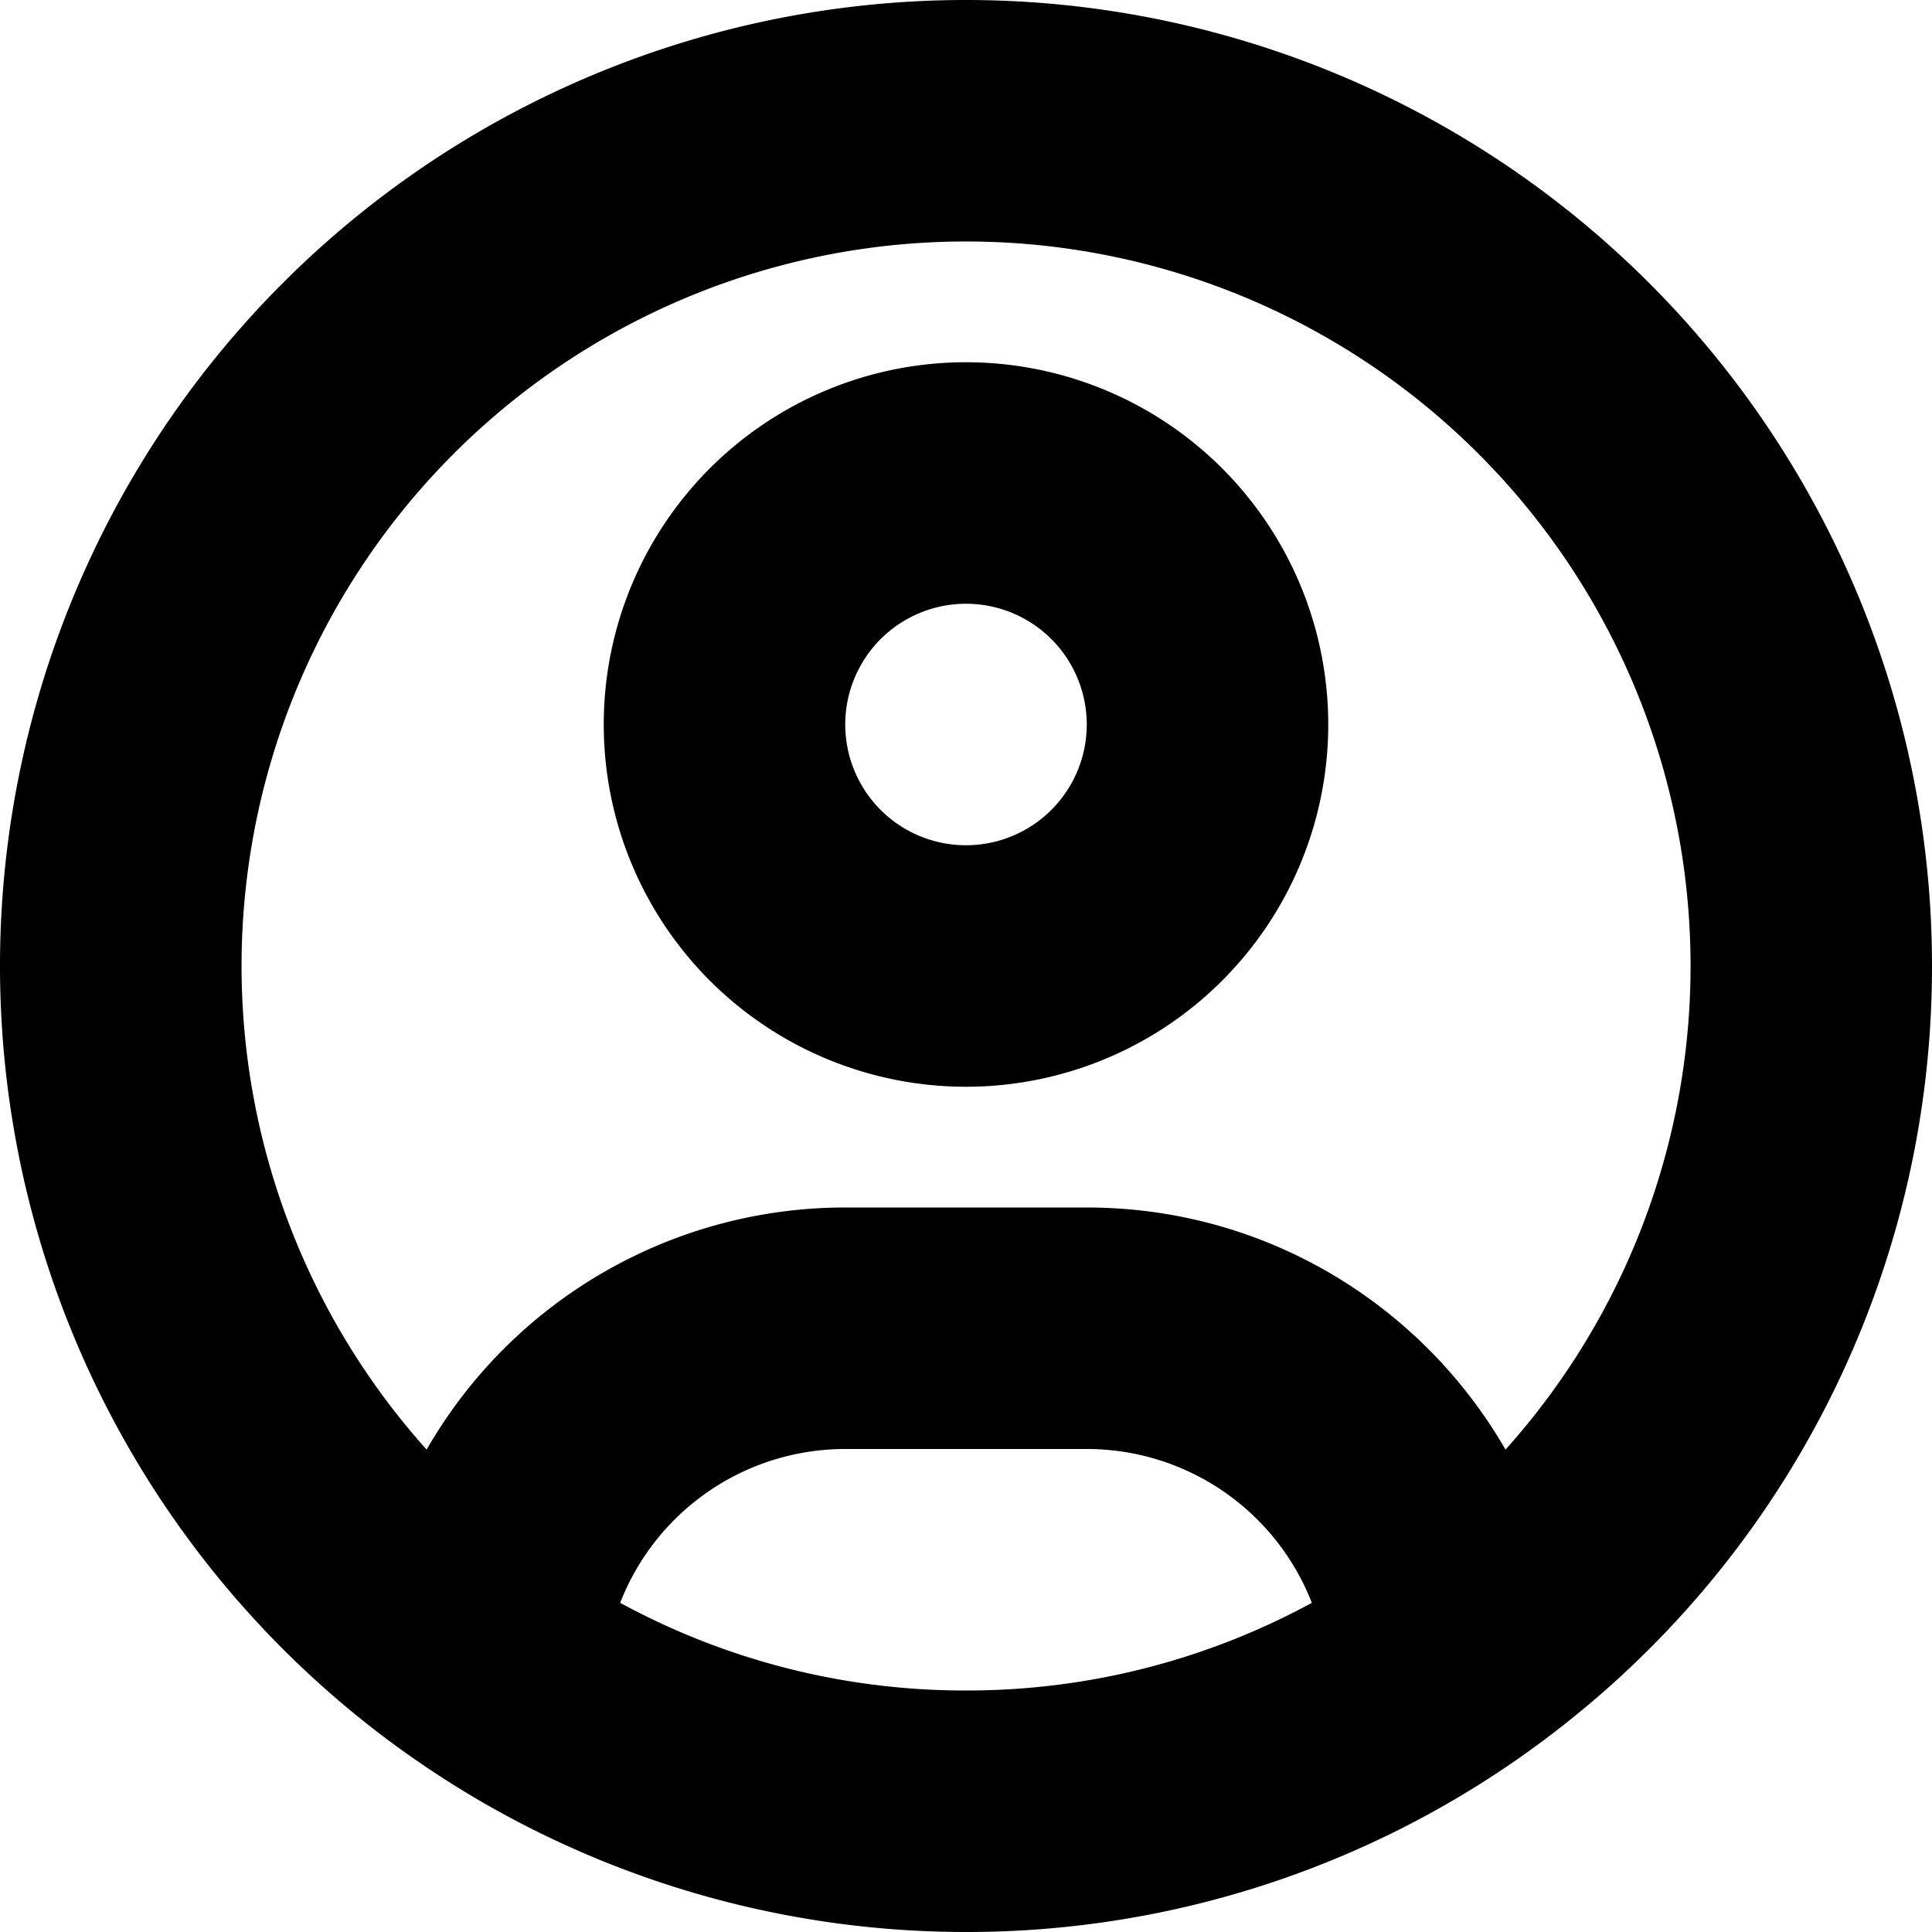
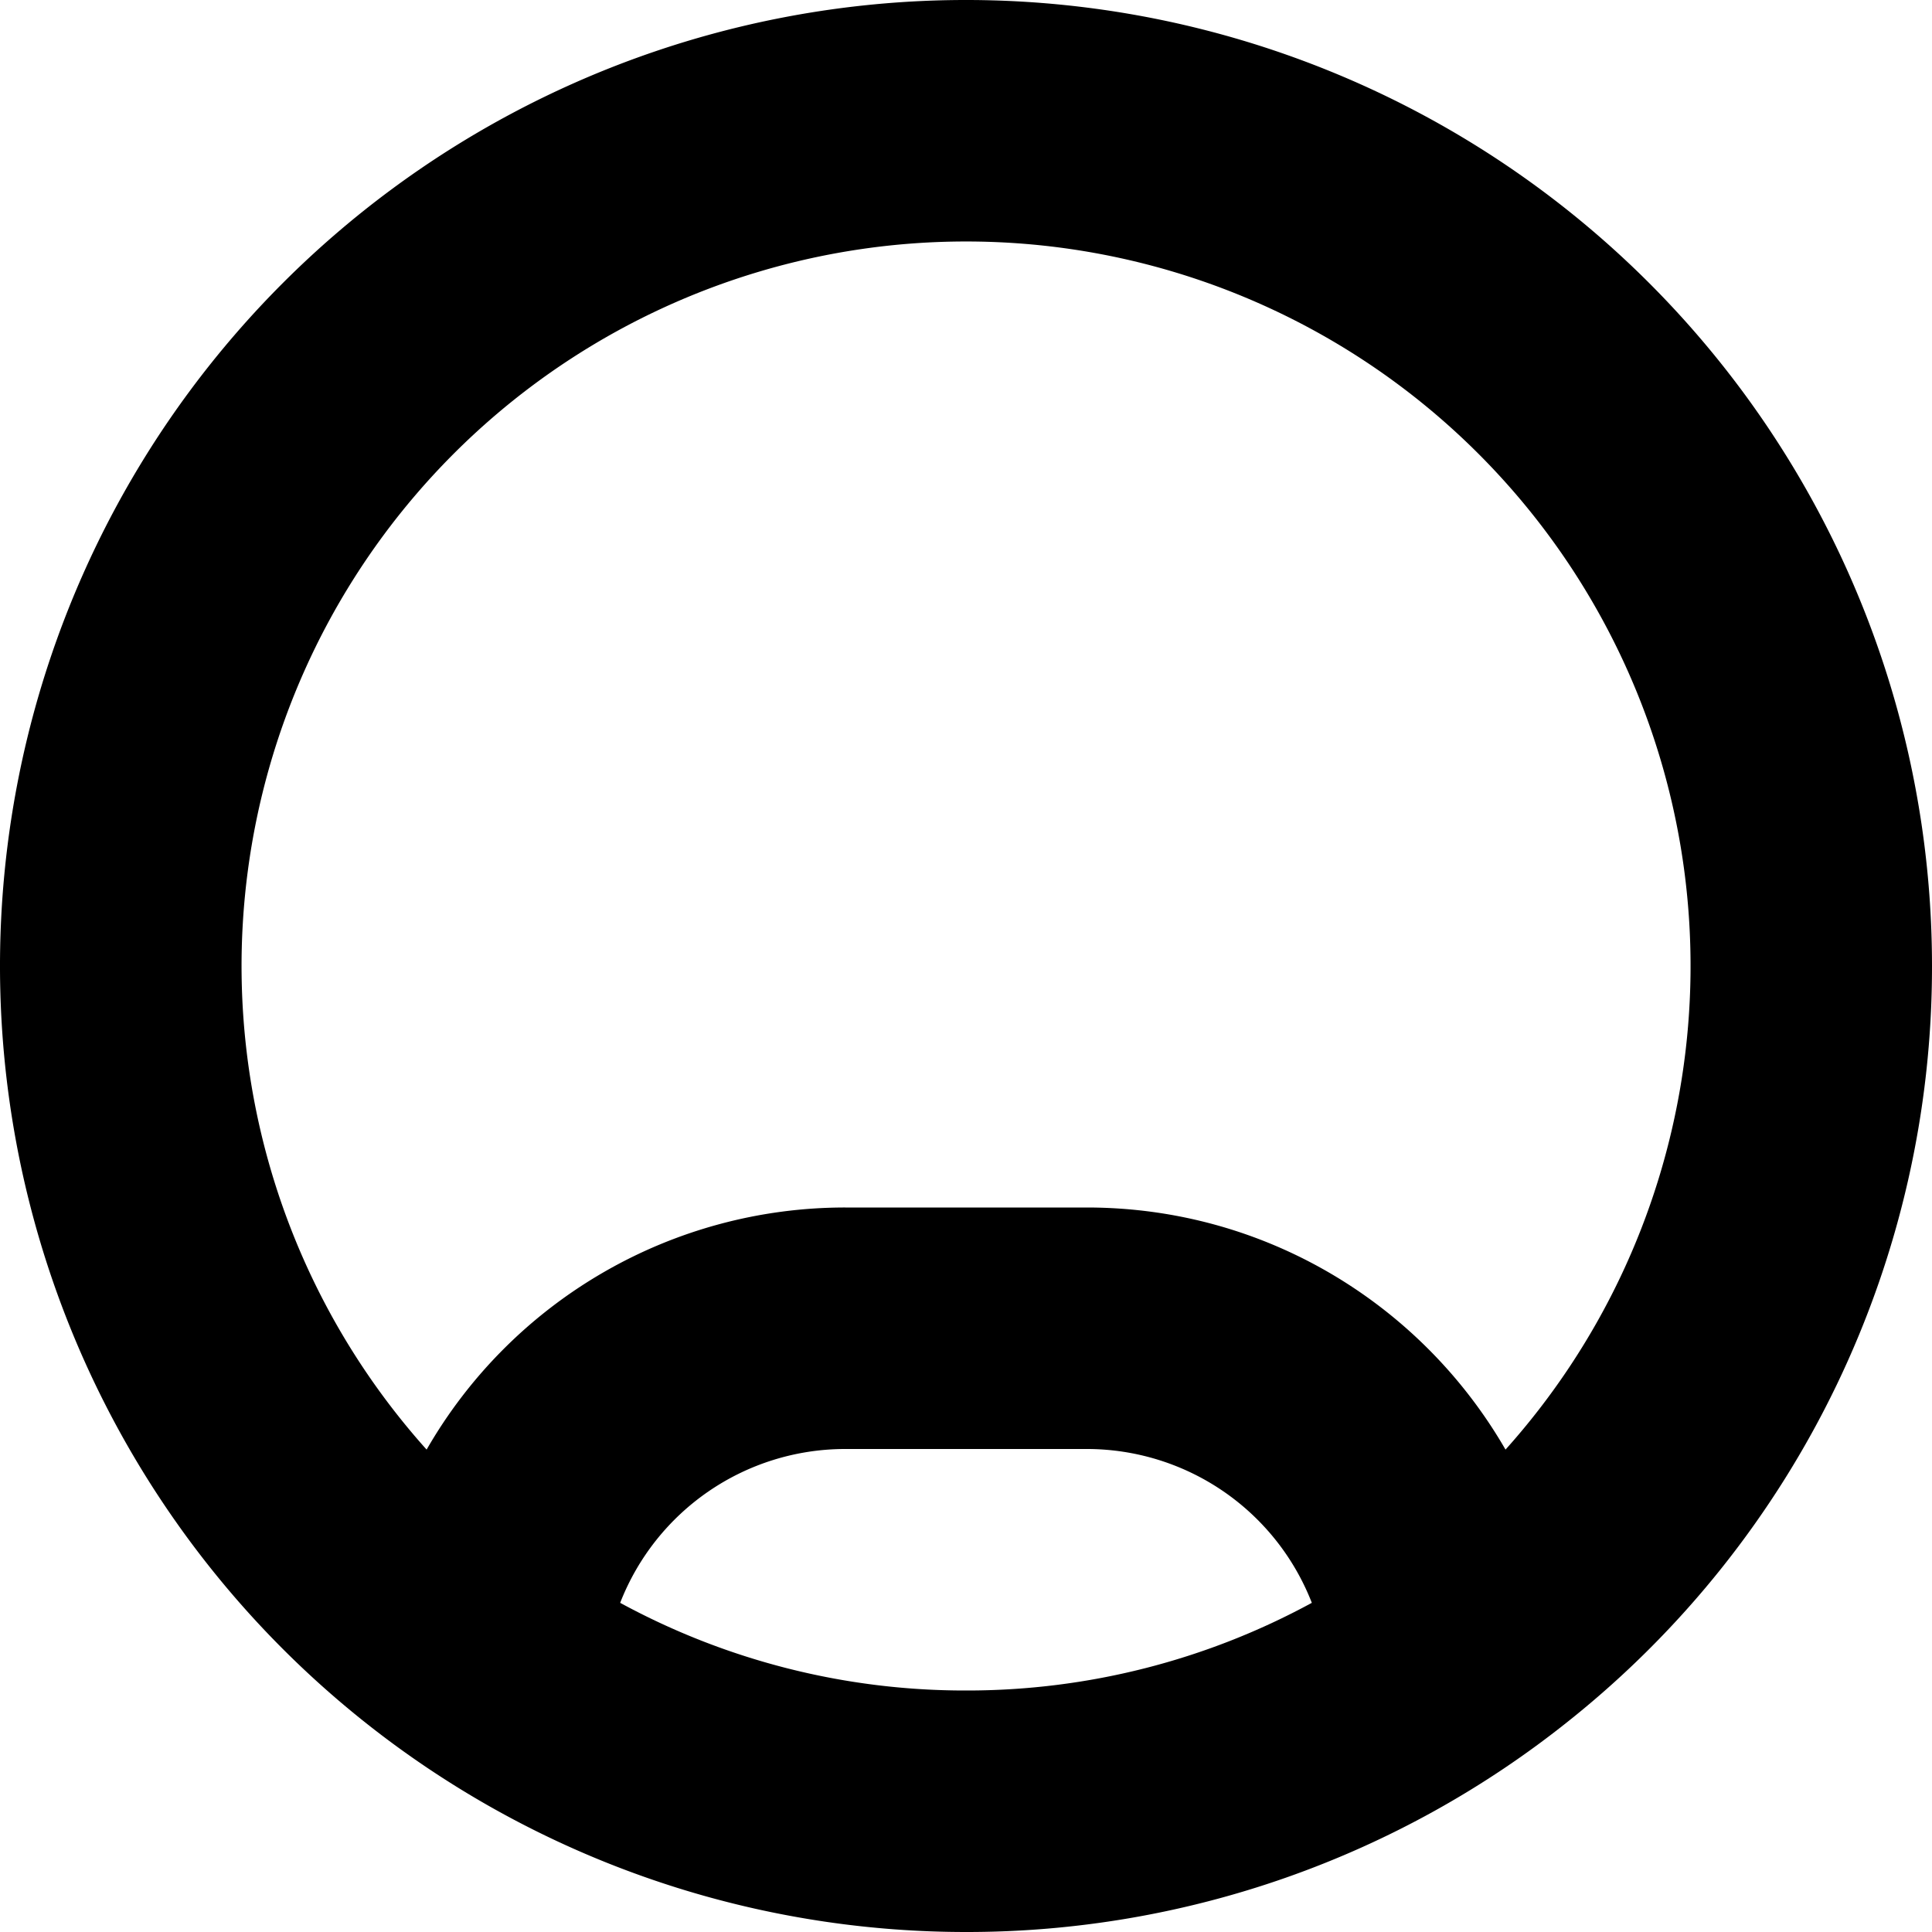
<svg xmlns="http://www.w3.org/2000/svg" fill="none" viewBox="0 0 16 16" class="acv-icon">
-   <path fill="currentColor" fill-rule="evenodd" d="M11 6a3 3 0 1 1-6 0 3 3 0 0 1 6 0ZM9 6a1 1 0 1 1-2 0 1 1 0 0 1 2 0Z" clip-rule="evenodd" />
  <path fill="currentColor" fill-rule="evenodd" d="M16 8a7.985 7.985 0 0 1-3 6.245A7.978 7.978 0 0 1 8 16a8 8 0 1 1 8-8Zm-8 6a5.973 5.973 0 0 0 2.864-.726A2 2 0 0 0 9 12H7a2 2 0 0 0-1.864 1.274A5.973 5.973 0 0 0 8 14Zm1-4c1.483 0 2.777.807 3.468 2.005a6 6 0 1 0-8.935 0A3.998 3.998 0 0 1 7 10h2Z" clip-rule="evenodd" />
</svg>